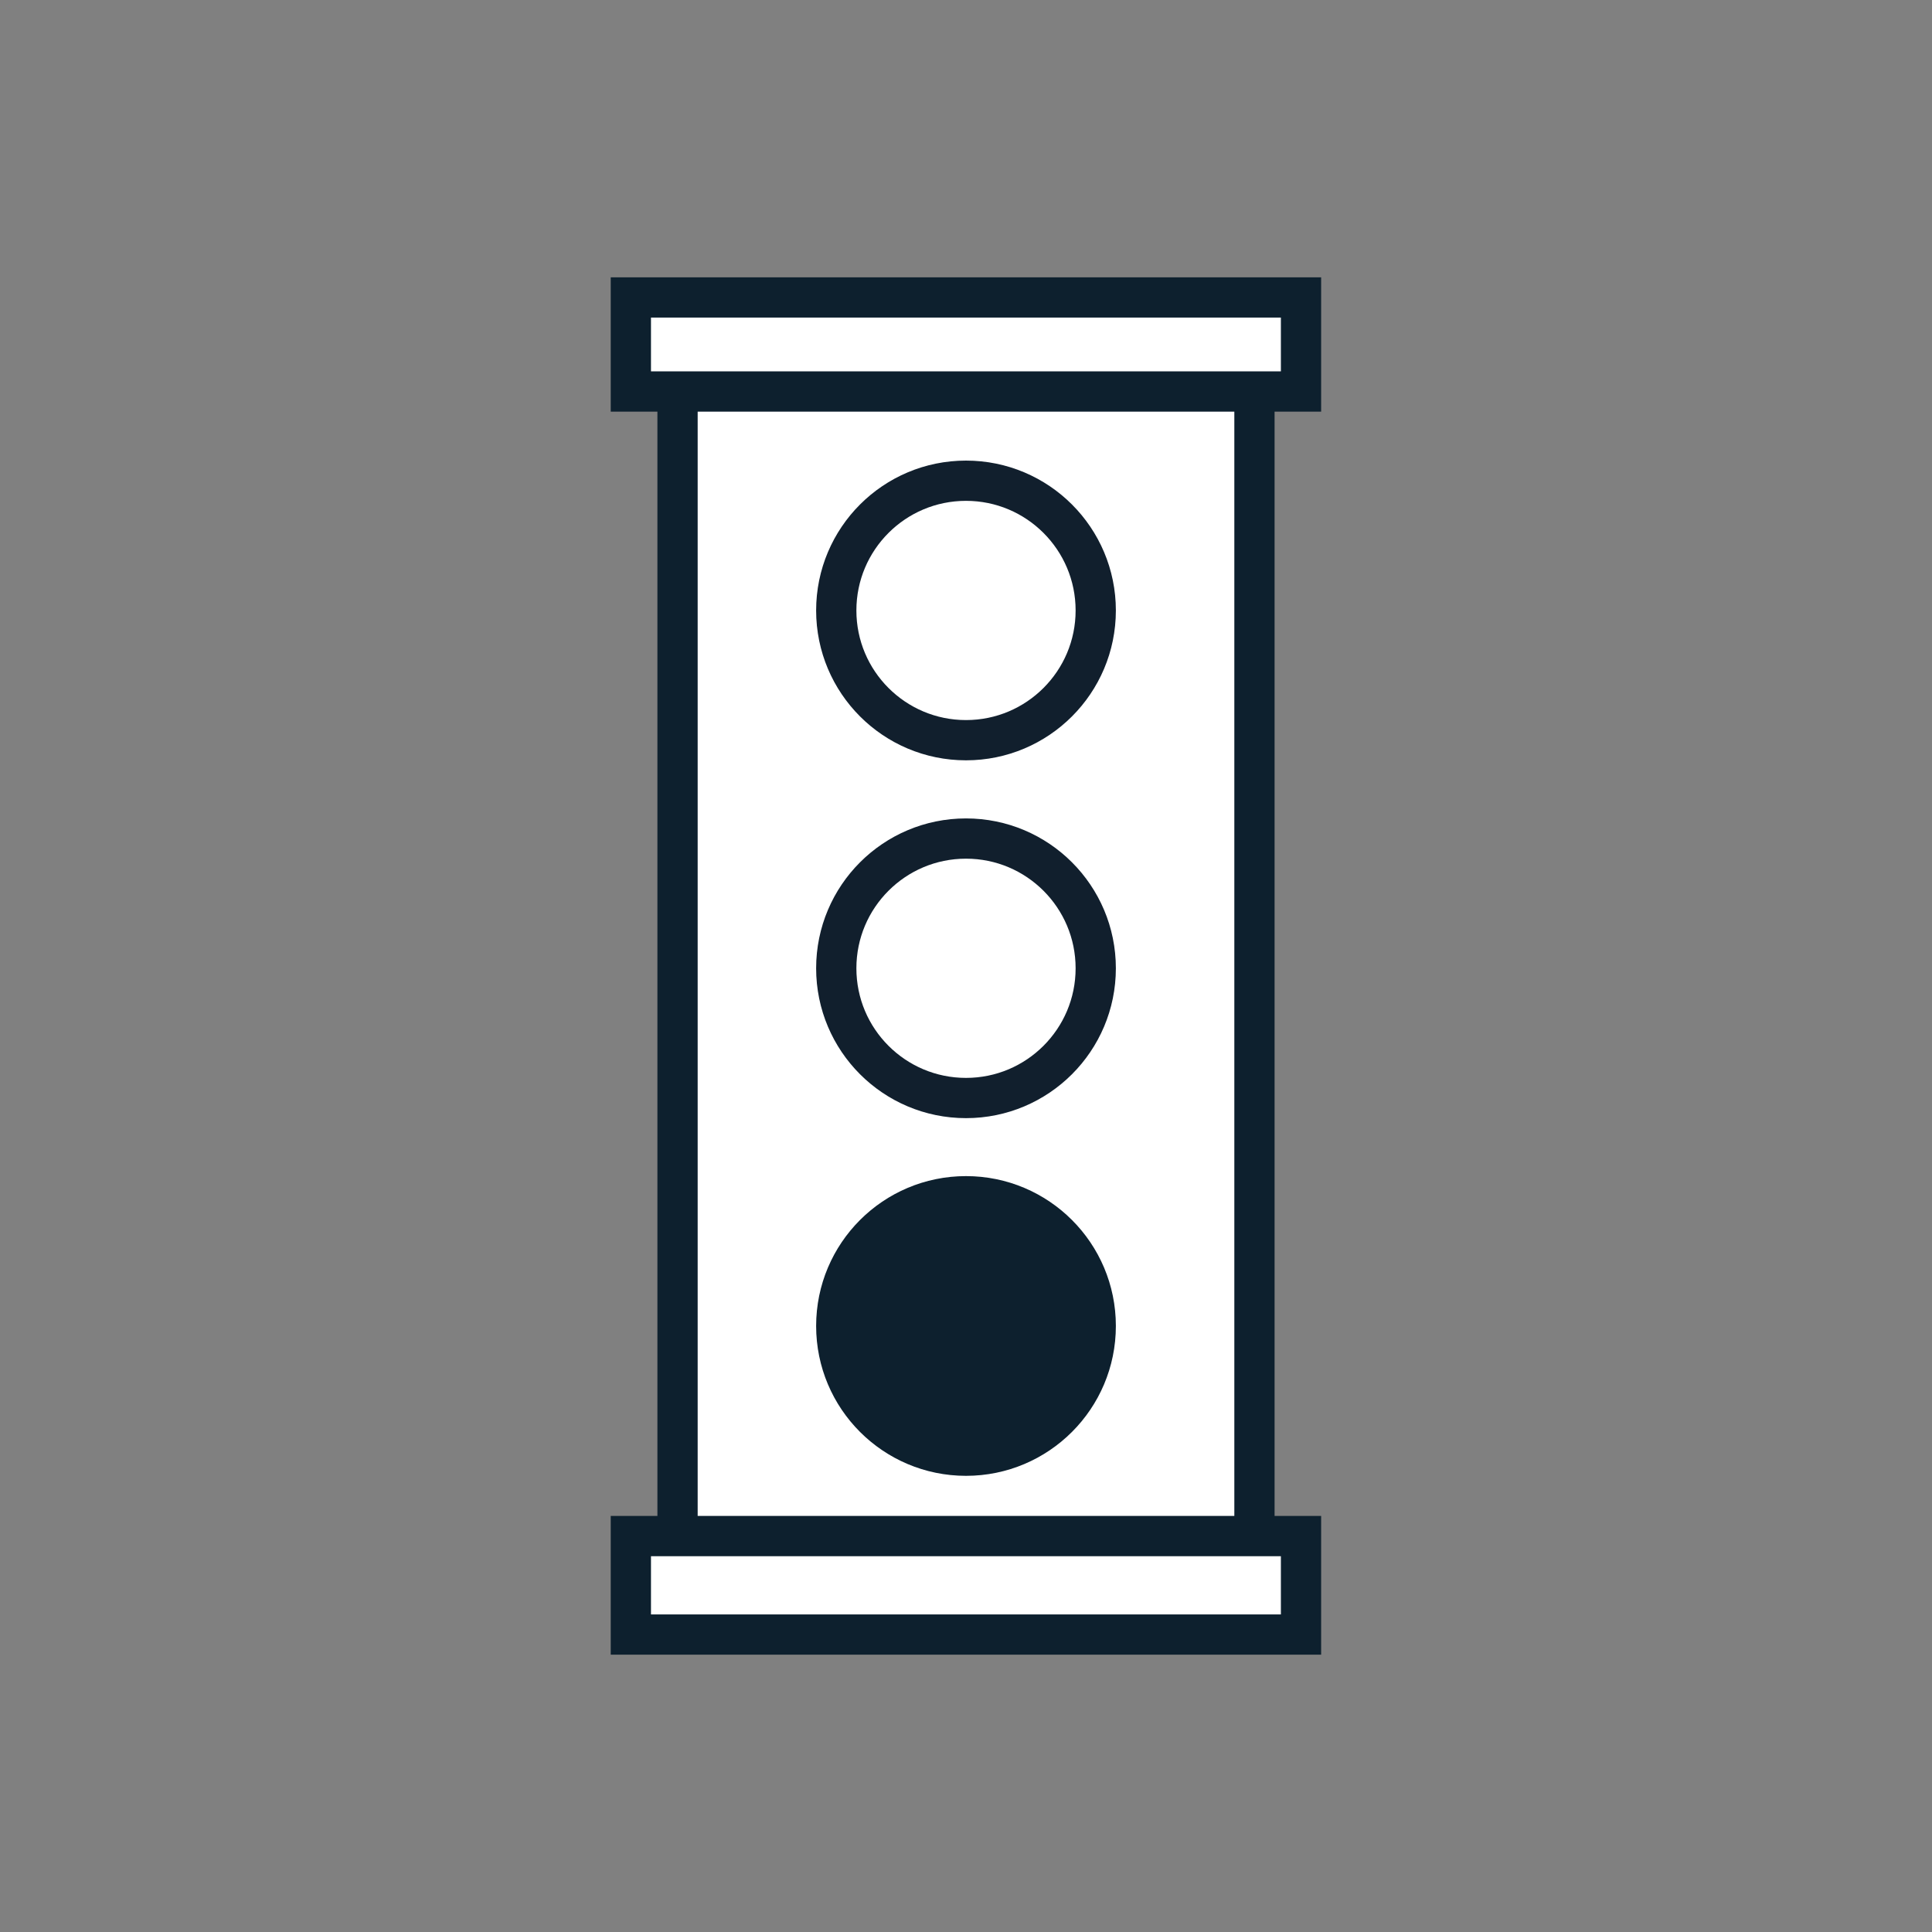
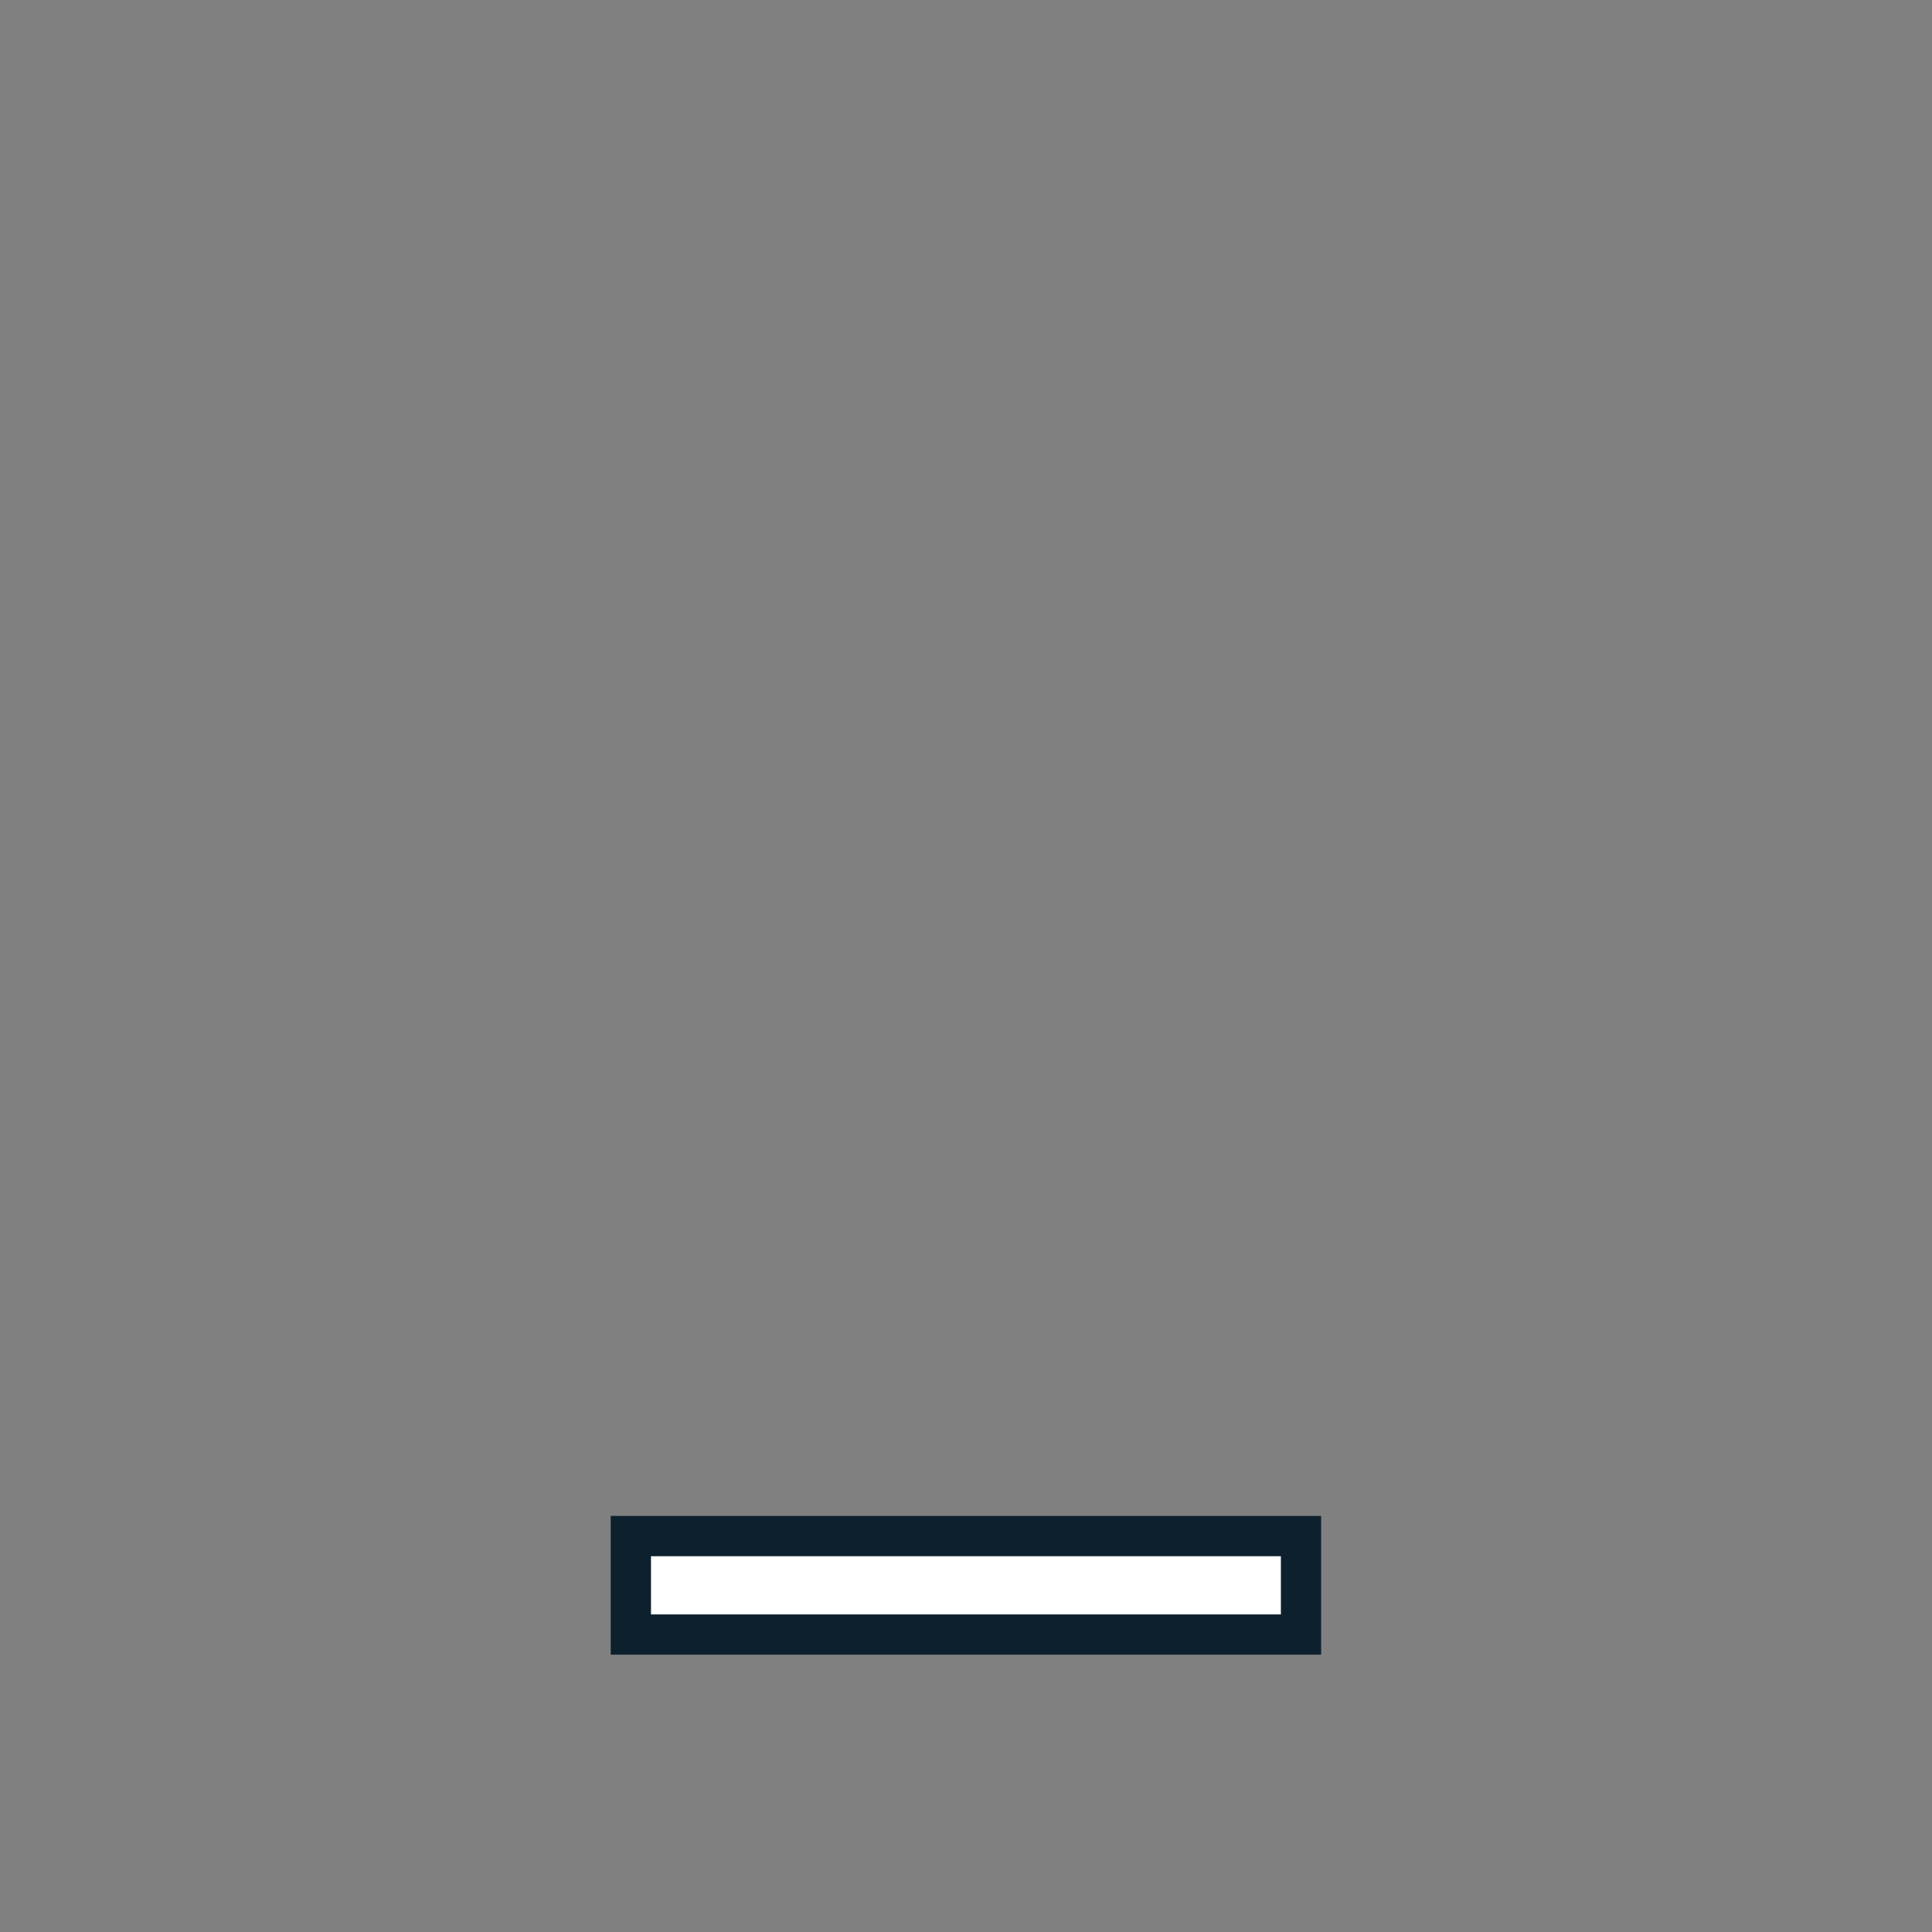
<svg xmlns="http://www.w3.org/2000/svg" id="Layer_1" data-name="Layer 1" viewBox="0 0 144 144">
  <rect x="0" y="0" width="144" height="144" fill="#808080" stroke="none" />
-   <rect x="50.5" y="26.83" width="43" height="92.67" fill="#fff" stroke="#0d202e" stroke-linecap="round" stroke-miterlimit="10" stroke-width="3" />
-   <circle cx="72" cy="45.5" r="9.67" fill="#fff" stroke="#111f2d" stroke-linecap="round" stroke-miterlimit="10" stroke-width="3" />
-   <circle cx="72" cy="72.17" r="9.67" fill="#fff" stroke="#111f2d" stroke-linecap="round" stroke-miterlimit="10" stroke-width="3" />
-   <circle cx="72" cy="98.83" r="9.67" fill="#0d202e" stroke="#0d202e" stroke-linecap="round" stroke-miterlimit="10" stroke-width="3" />
-   <rect x="47.02" y="22.17" width="49.95" height="7.01" fill="#fff" stroke="#0d202e" stroke-linecap="round" stroke-miterlimit="10" stroke-width="3" />
  <rect x="47.02" y="114.49" width="49.95" height="7.34" fill="#fff" stroke="#0d202e" stroke-linecap="round" stroke-miterlimit="10" stroke-width="3" />
</svg>